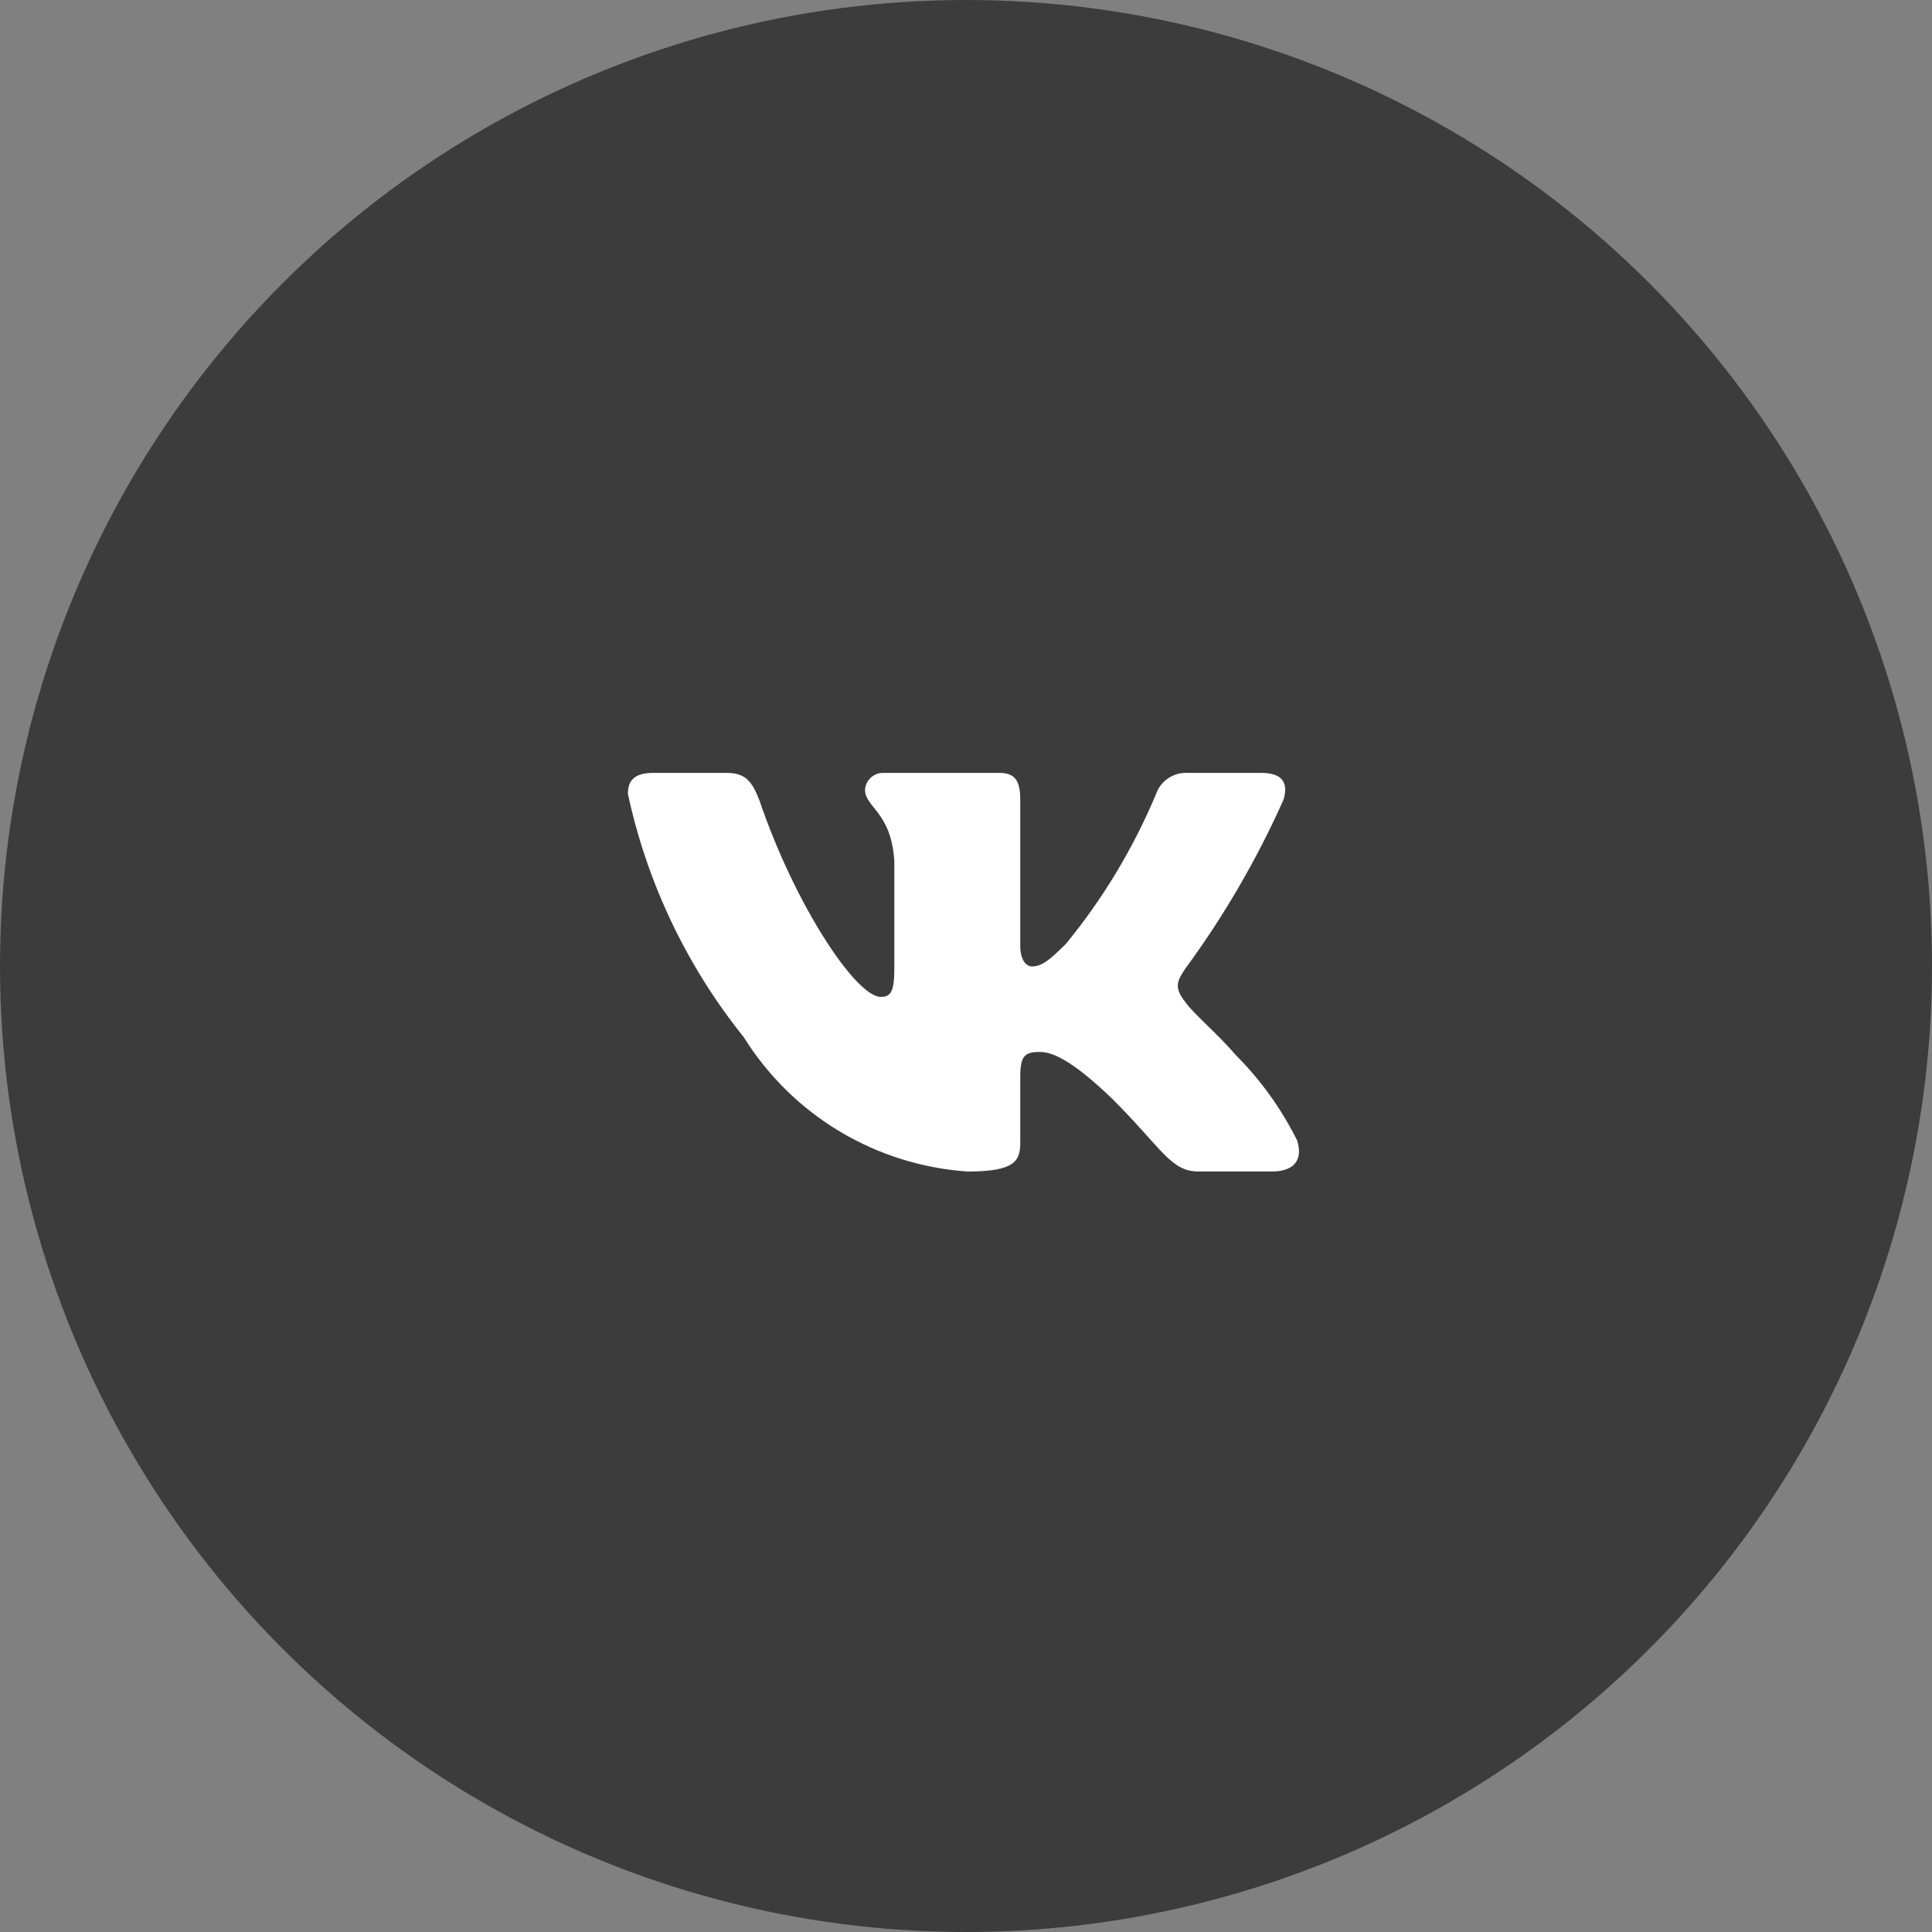
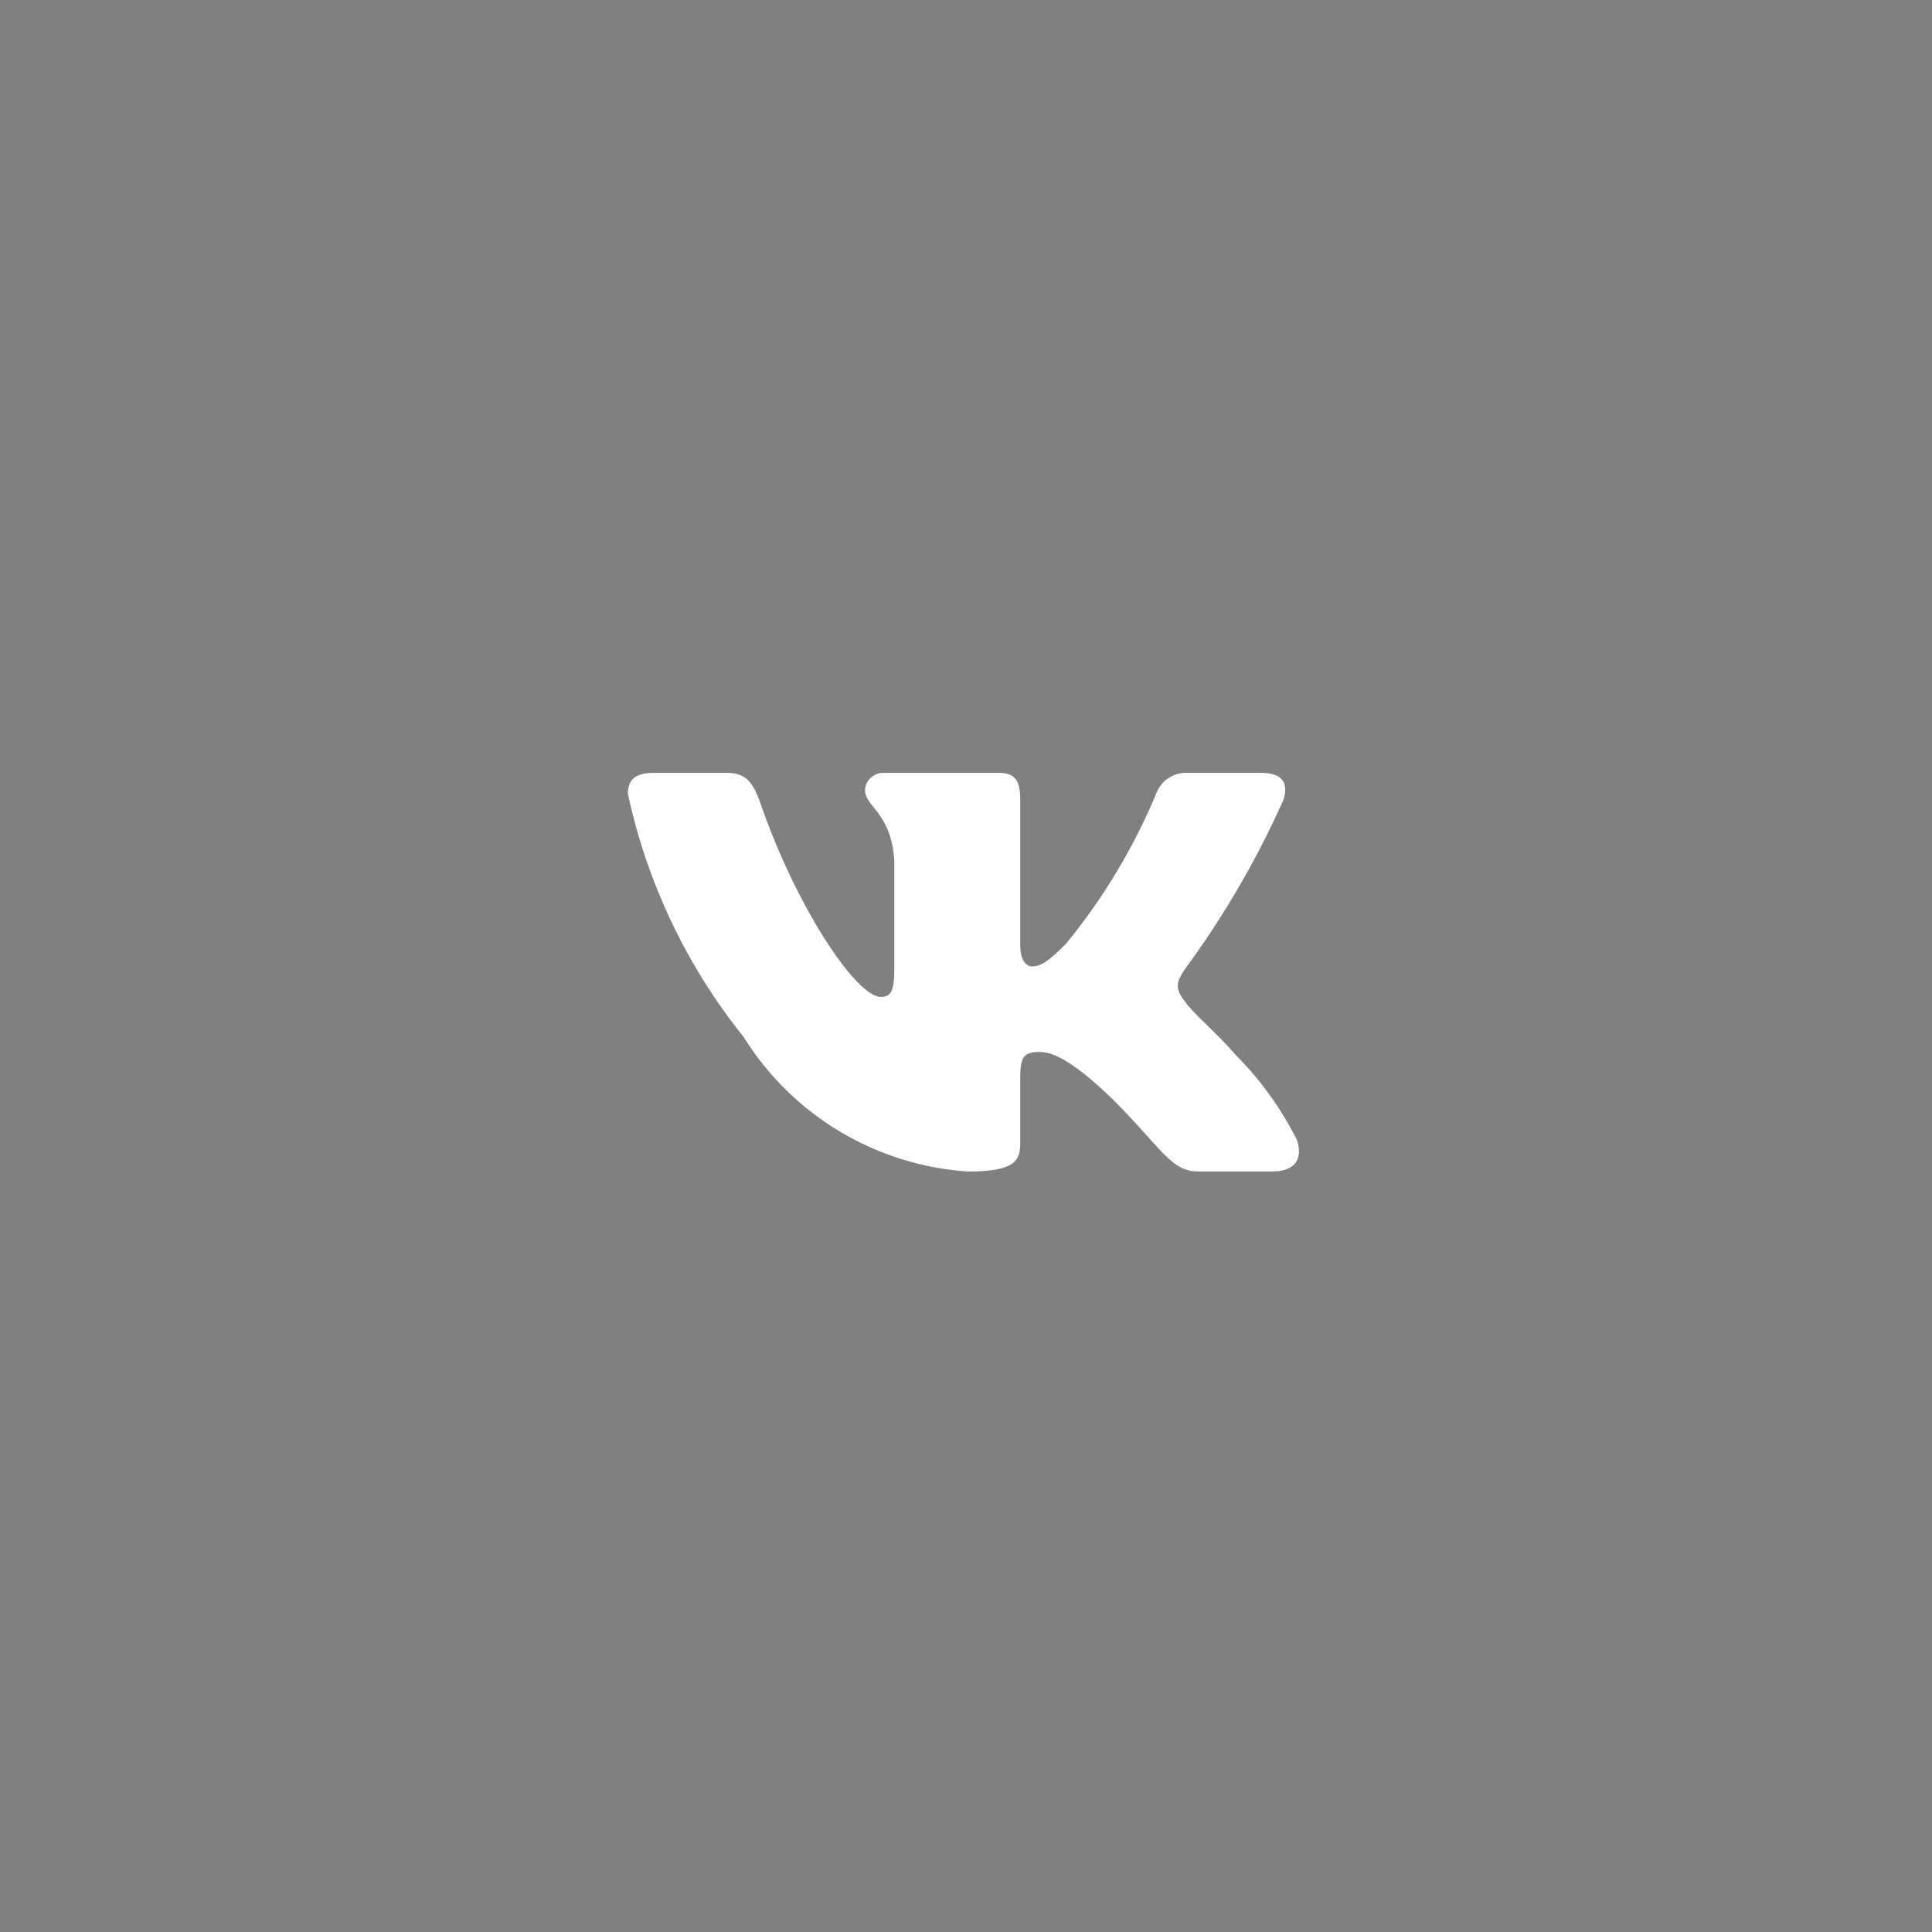
<svg xmlns="http://www.w3.org/2000/svg" width="50" height="50" viewBox="0 0 50 50" fill="none">
  <rect x="0" y="0" width="50" height="50" fill="#808080" stroke="none" />
-   <circle cx="25" cy="25" r="25" fill="#3C3C3C" />
  <path d="M32.919 30.318H31.018C30.299 30.318 30.082 29.735 28.793 28.445C27.667 27.36 27.191 27.225 26.906 27.225C26.512 27.225 26.404 27.333 26.404 27.875V29.585C26.404 30.048 26.254 30.319 25.046 30.319C23.874 30.24 22.737 29.884 21.729 29.28C20.721 28.676 19.872 27.841 19.25 26.844C17.774 25.006 16.746 22.85 16.25 20.545C16.25 20.26 16.358 20.002 16.902 20.002H18.802C19.29 20.002 19.466 20.22 19.657 20.722C20.58 23.437 22.154 25.799 22.793 25.799C23.038 25.799 23.145 25.69 23.145 25.08V22.283C23.064 21.007 22.387 20.9 22.387 20.438C22.395 20.316 22.451 20.203 22.542 20.121C22.633 20.04 22.752 19.997 22.874 20.002H25.861C26.269 20.002 26.404 20.205 26.404 20.694V24.469C26.404 24.876 26.579 25.011 26.703 25.011C26.948 25.011 27.136 24.876 27.585 24.428C28.548 23.254 29.334 21.946 29.92 20.545C29.98 20.376 30.093 20.232 30.243 20.135C30.392 20.037 30.569 19.991 30.747 20.003H32.648C33.218 20.003 33.339 20.288 33.218 20.695C32.527 22.243 31.672 23.713 30.667 25.08C30.462 25.392 30.38 25.555 30.667 25.921C30.855 26.206 31.522 26.763 31.969 27.292C32.621 27.942 33.162 28.694 33.571 29.517C33.734 30.047 33.462 30.318 32.919 30.318Z" fill="white" />
</svg>